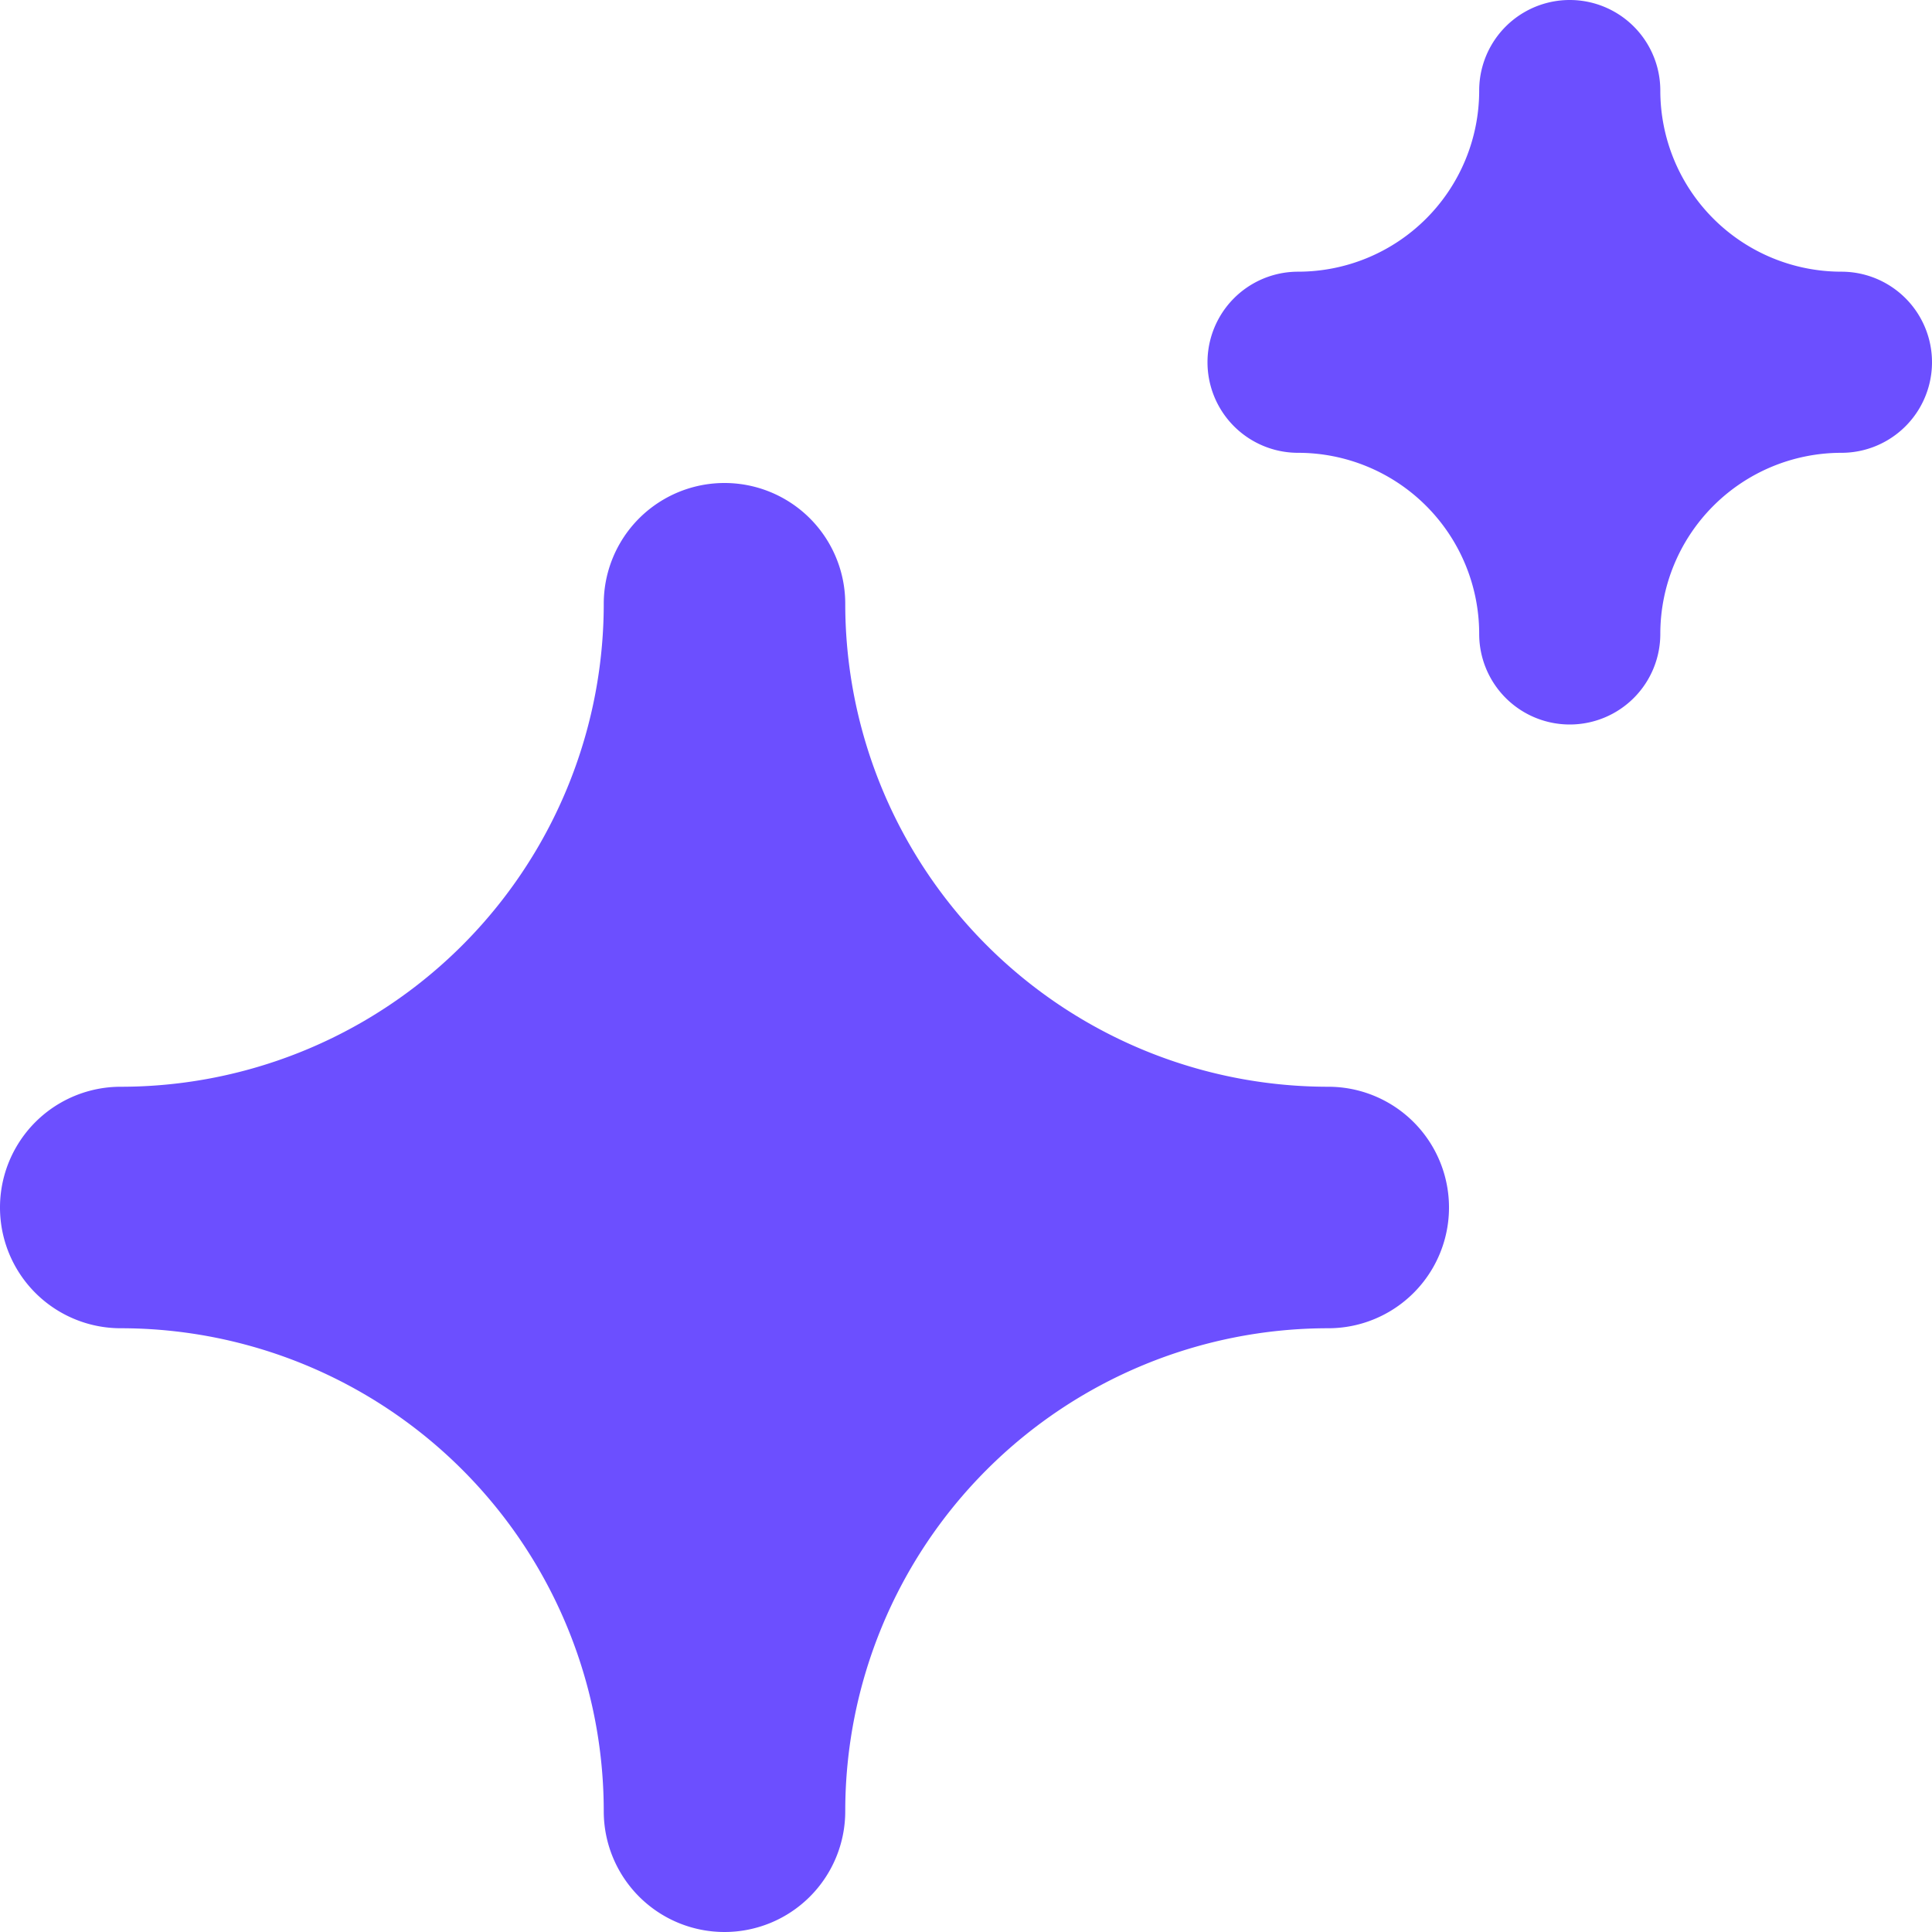
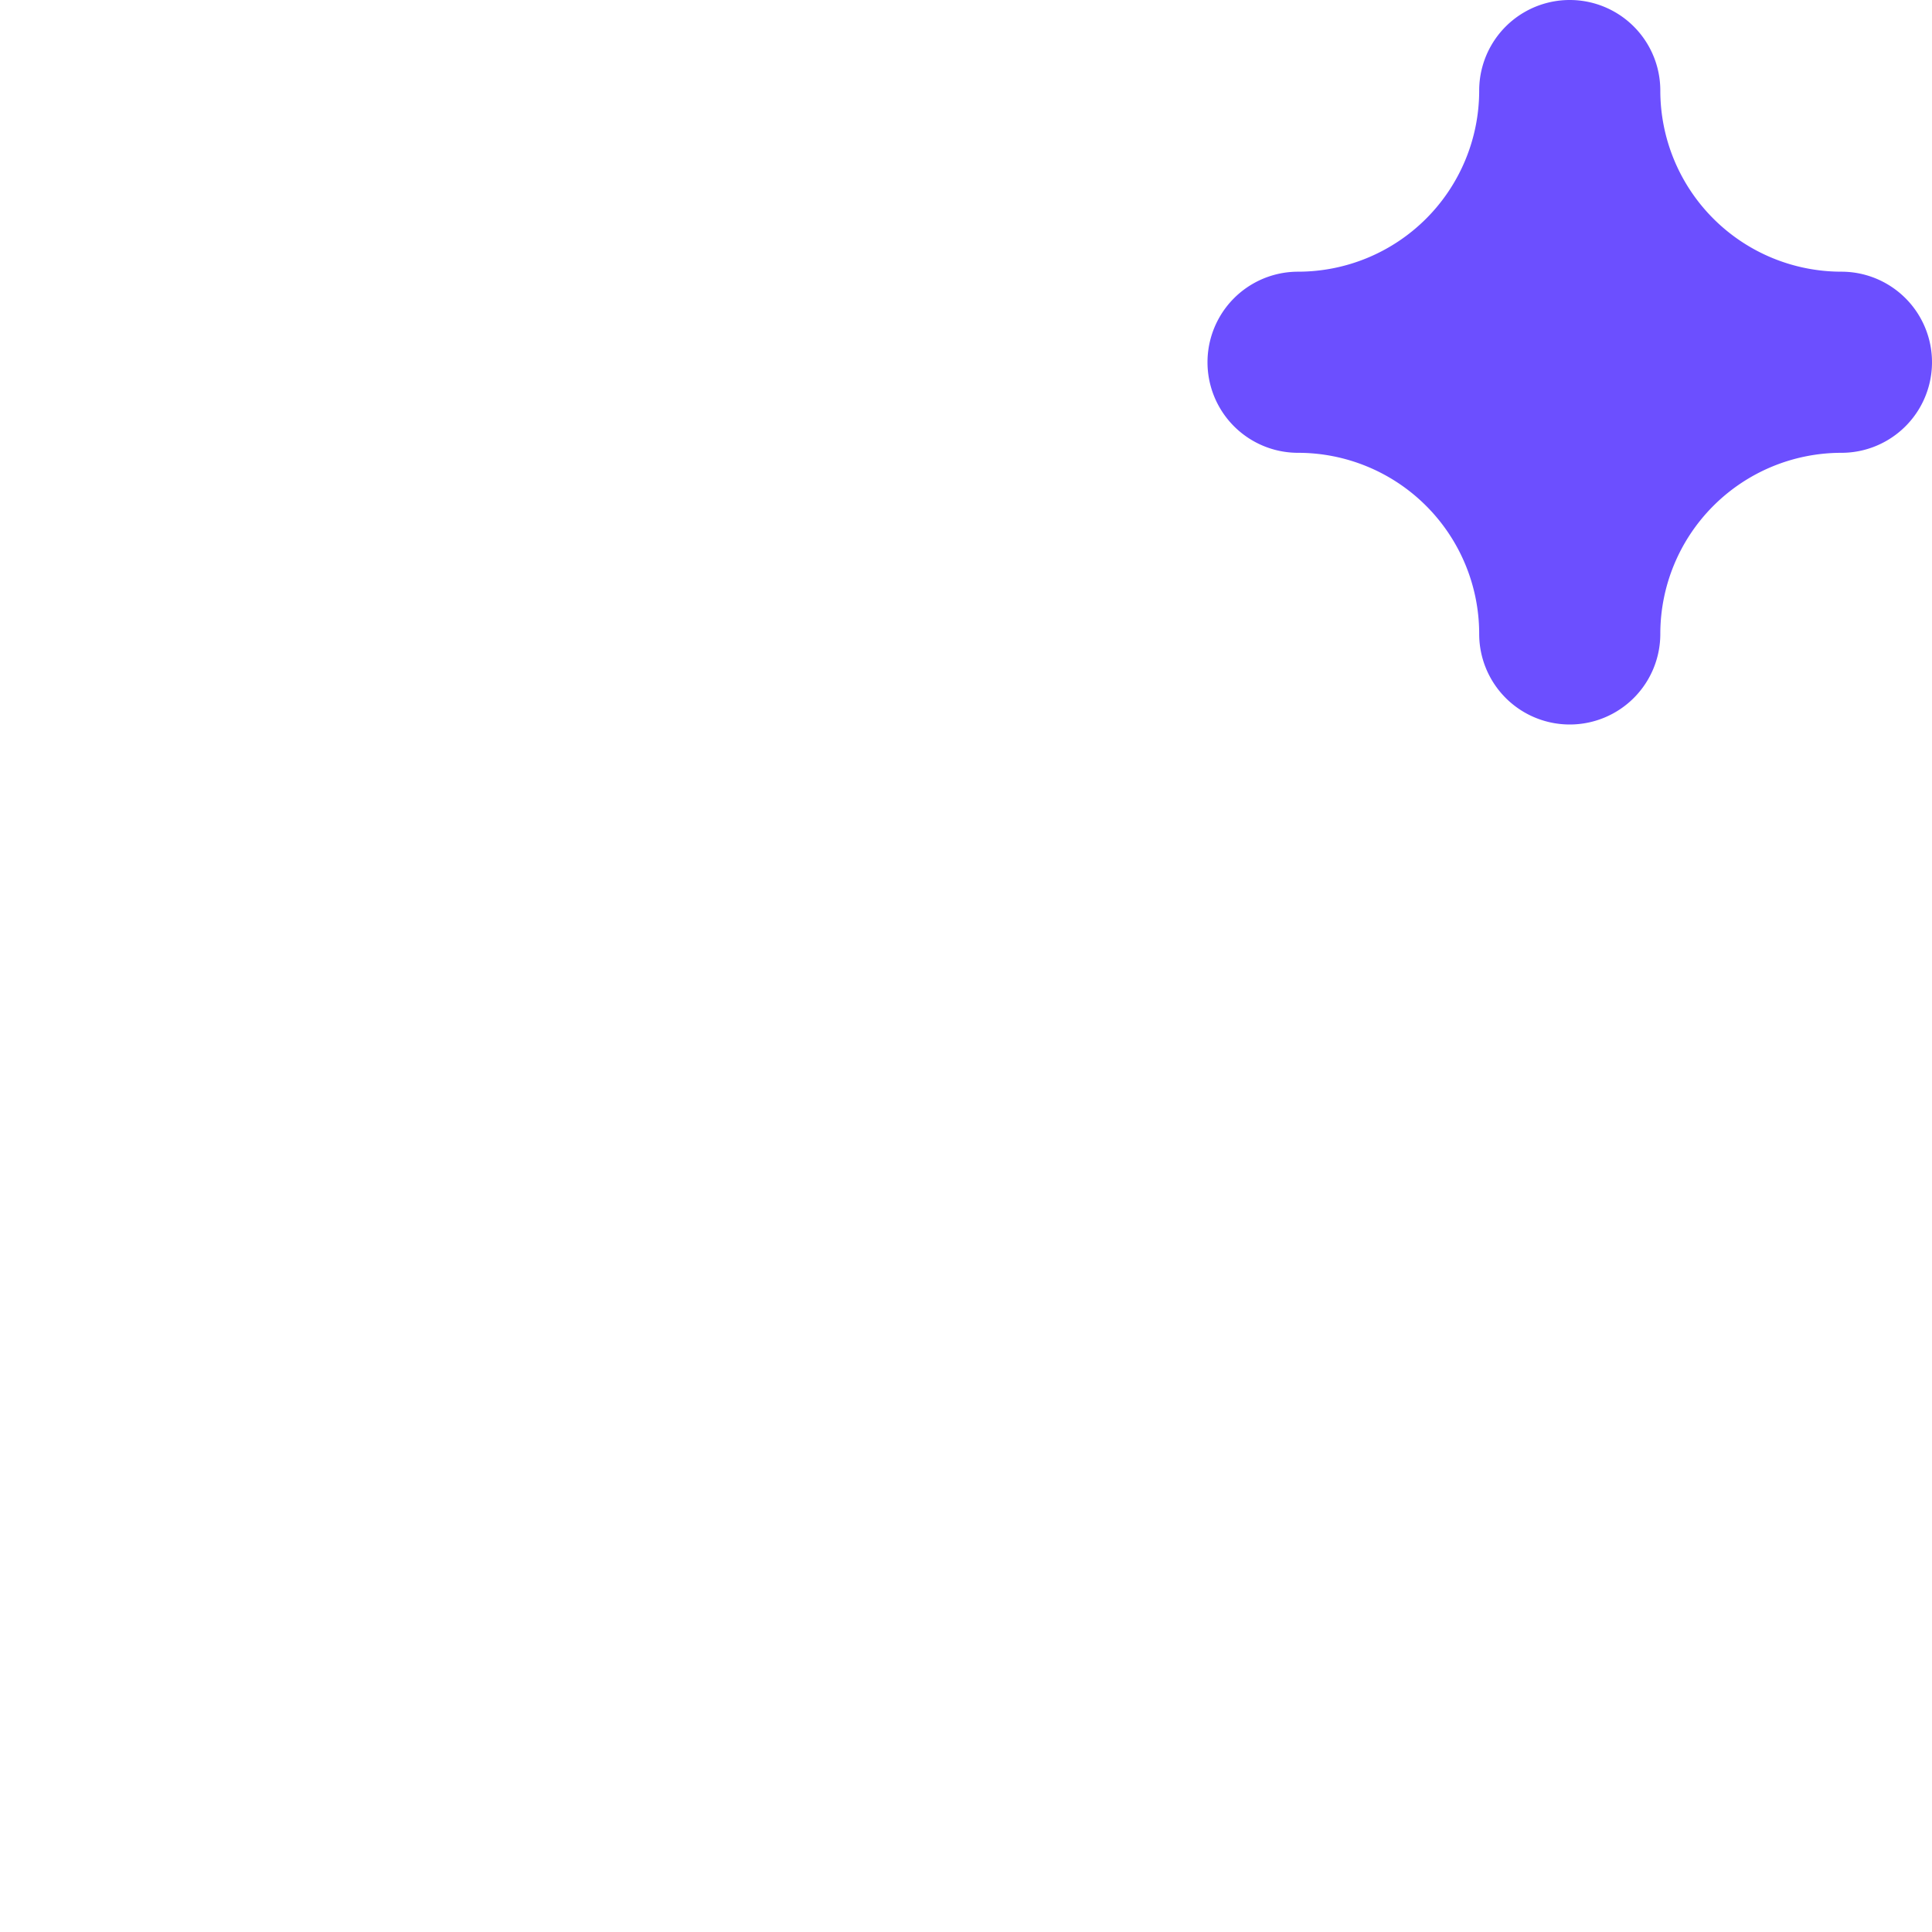
<svg xmlns="http://www.w3.org/2000/svg" viewBox="0 0 16 16">
-   <path d="M13 6a.75.75 0 01-.75-.75 1.5 1.5 0 00-1.5-1.5.75.75 0 010-1.5 1.5 1.5 0 001.5-1.5.75.75 0 011.5 0 1.5 1.5 0 001.5 1.5.75.75 0 010 1.5 1.5 1.5 0 00-1.5 1.5A.75.75 0 0113 6zM6 16a1 1 0 01-1-1 4 4 0 00-4-4 1 1 0 010-2 4 4 0 004-4 1 1 0 012 0 4 4 0 004 4 1 1 0 010 2 4 4 0 00-4 4 1 1 0 01-1 1z" fill="#6c4fff" />
+   <path d="M13 6a.75.75 0 01-.75-.75 1.5 1.5 0 00-1.5-1.5.75.75 0 010-1.5 1.5 1.5 0 001.5-1.5.75.75 0 011.5 0 1.5 1.5 0 001.5 1.5.75.75 0 010 1.5 1.5 1.5 0 00-1.5 1.5A.75.75 0 0113 6zM6 16z" fill="#6c4fff" />
</svg>